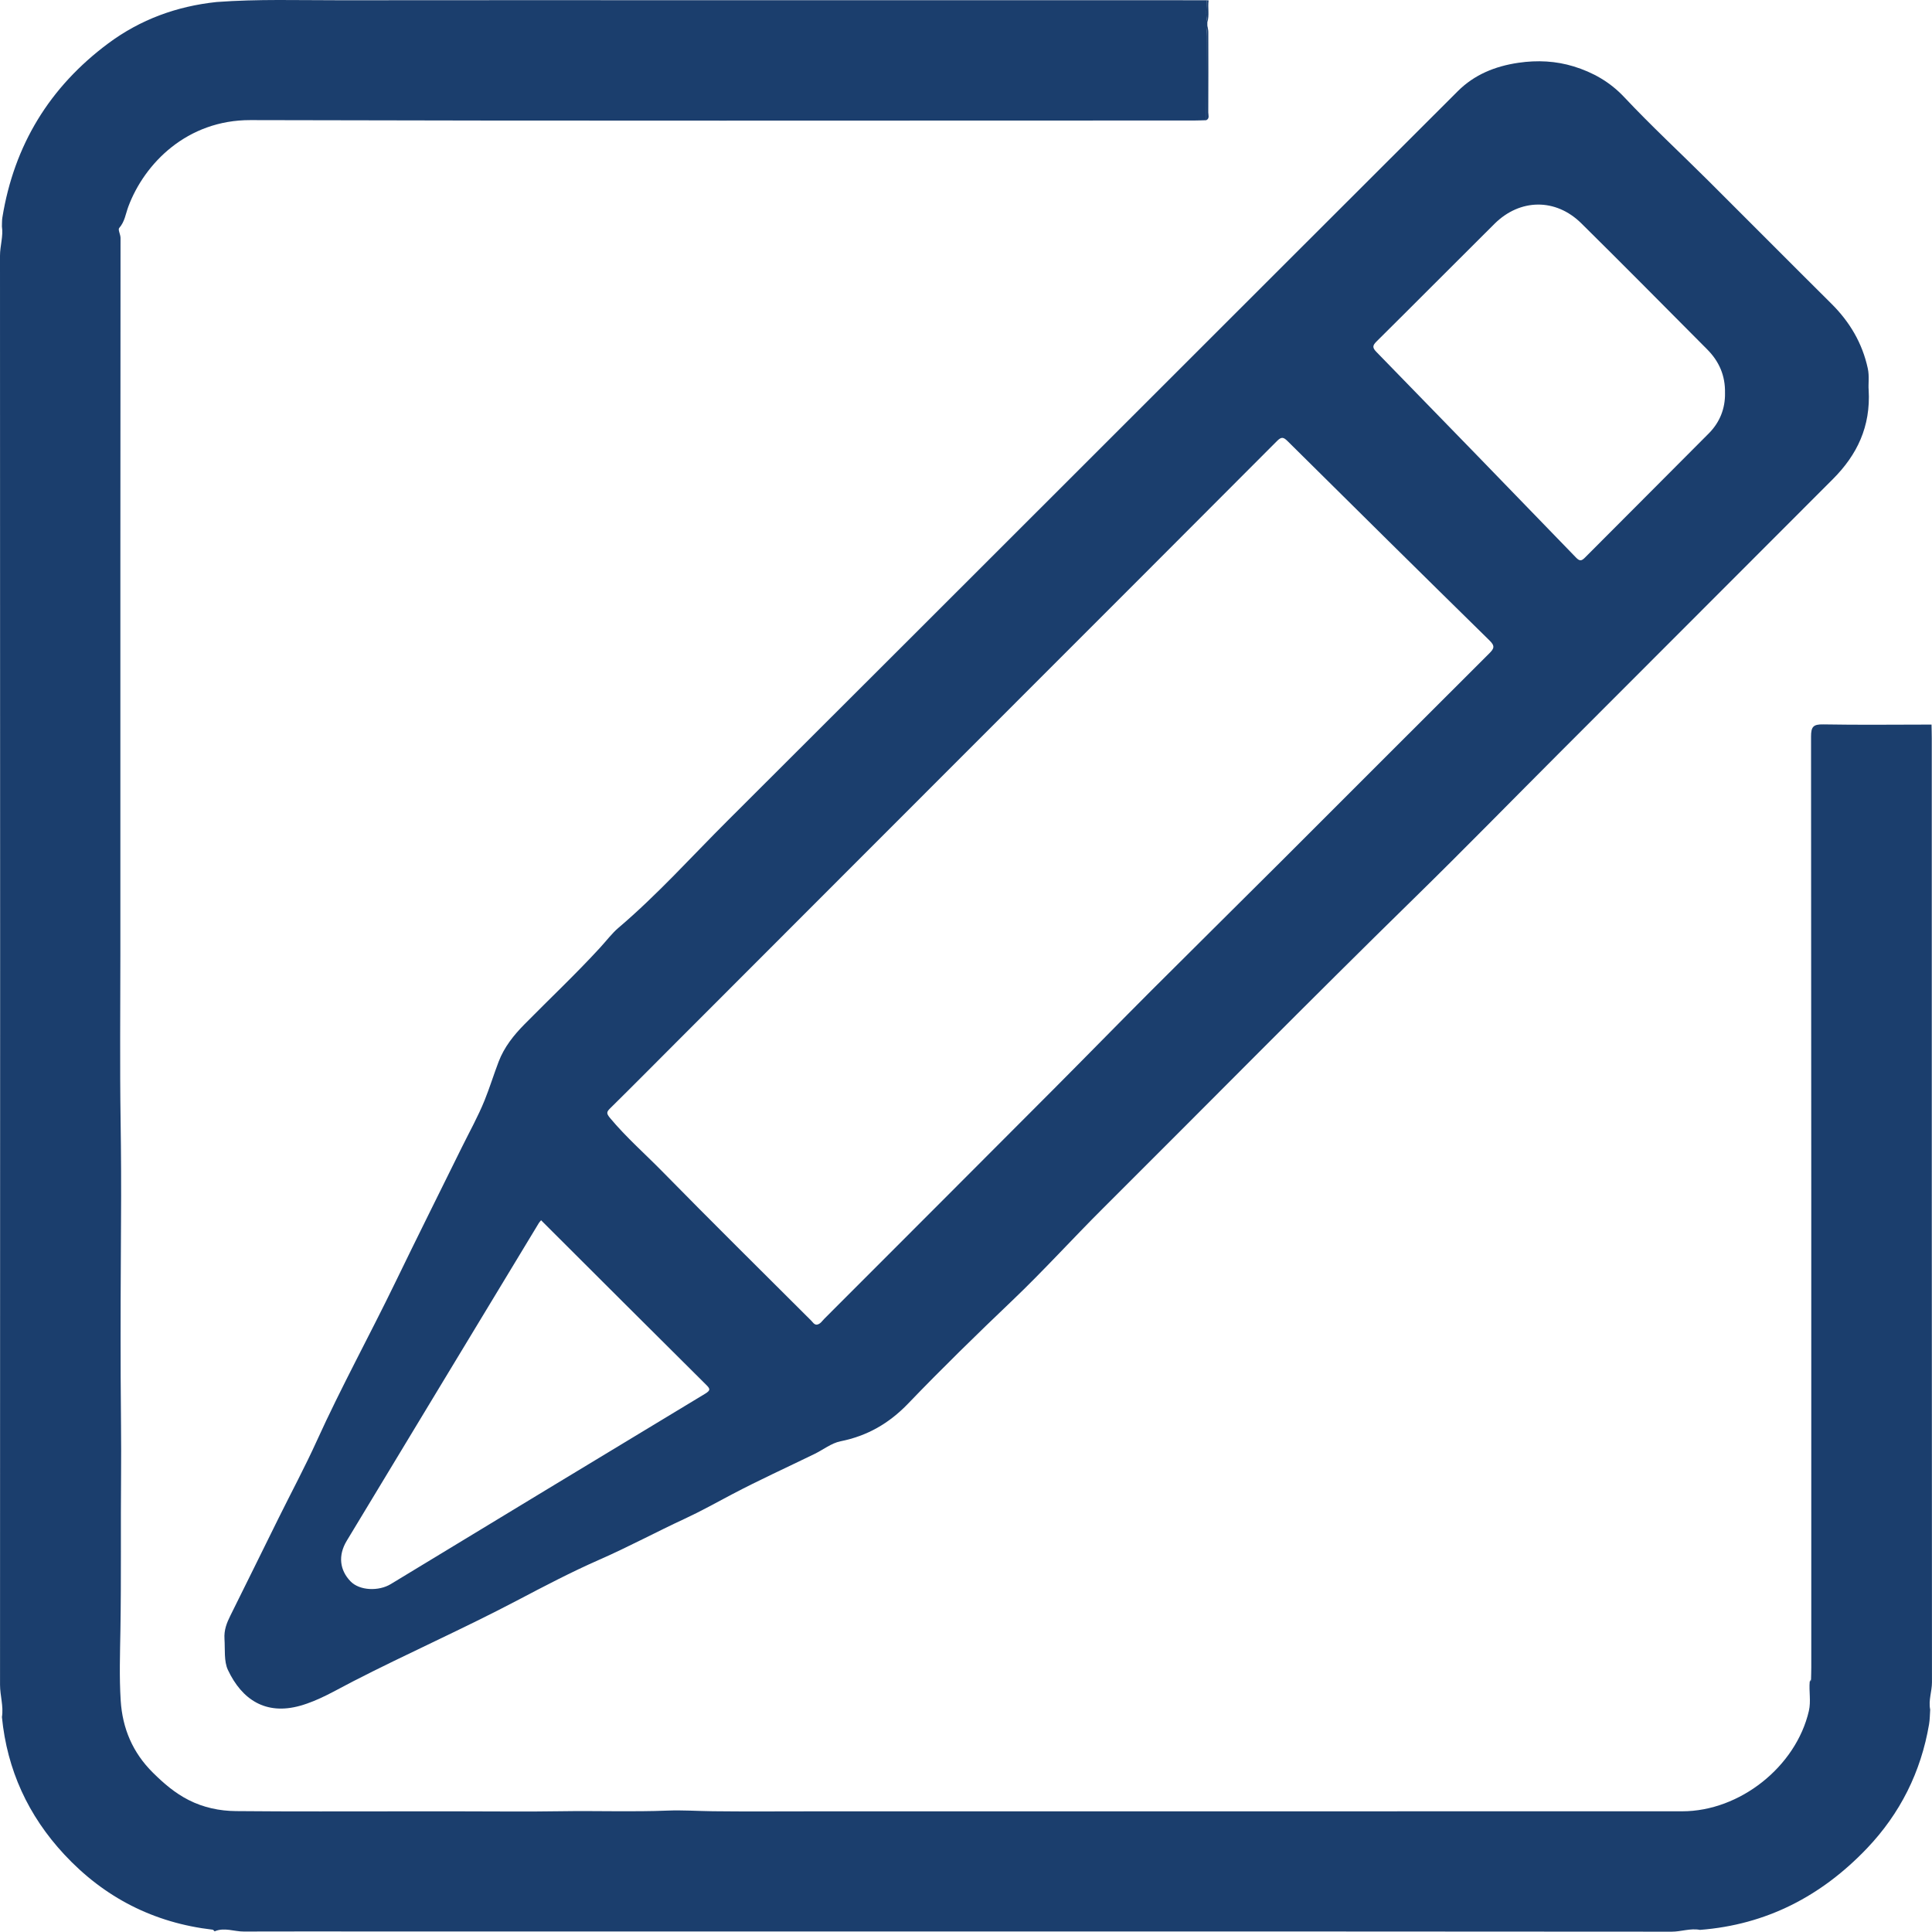
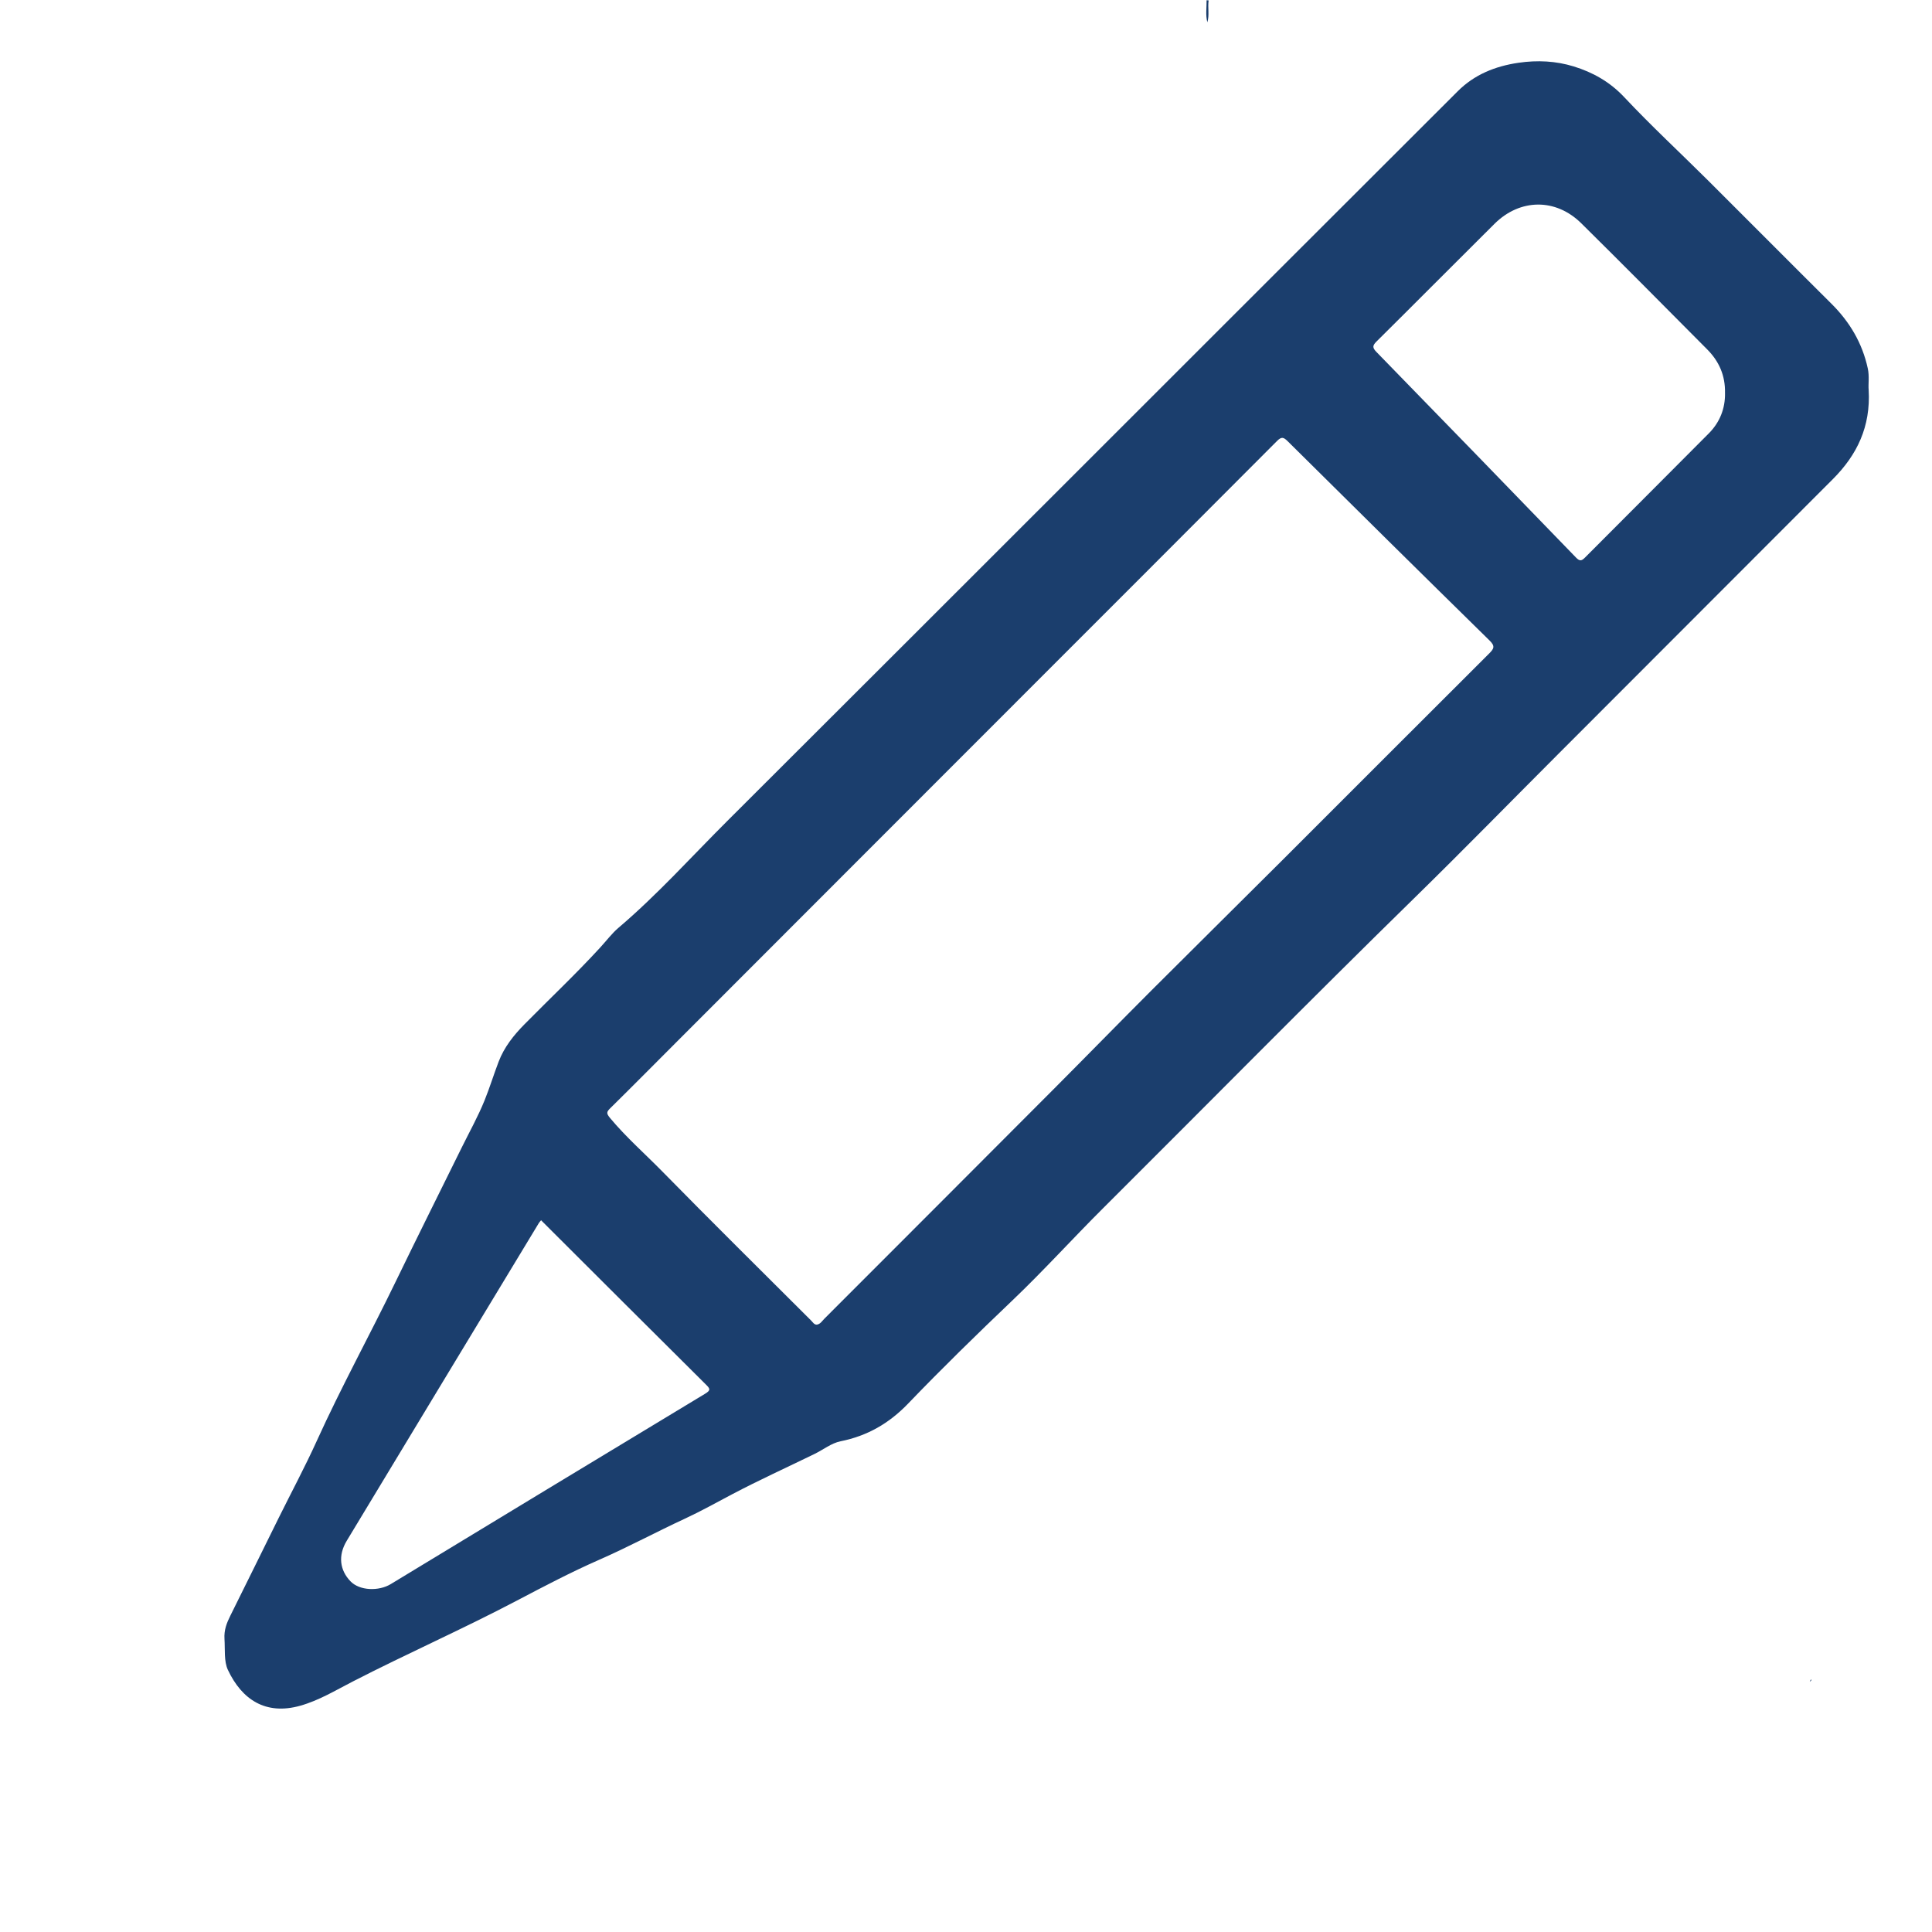
<svg xmlns="http://www.w3.org/2000/svg" id="Layer_2" viewBox="0 0 980.08 979.96">
  <defs>
    <style>.cls-1{fill:#1b3e6d;}</style>
  </defs>
  <g id="Layer_1-2">
-     <path class="cls-1" d="m611.92,60.98c-2,.05-3.99.15-5.99.15-159.63,0-319.26.25-478.88-.2-32.08-.09-53.71,21.87-61.94,43.85-1.37,3.67-1.81,7.7-4.65,10.89-.72.82.68,3.3.68,5.02,0,54.81-.06,109.62-.08,164.43-.02,66.31,0,132.61,0,198.92,0,28.15-.31,56.31.12,84.45.26,17.04.33,34.12.21,51.12-.18,26.25-.27,52.52-.18,78.77.06,16.37.36,32.81.21,49.14-.24,26.41.11,52.83-.33,79.24-.2,11.99-.62,24.02.14,35.96.9,14.02,6,26.31,16.39,36.59,5.55,5.49,11.18,10.32,18.09,13.83,7.55,3.84,15.68,5.53,23.95,5.61,28.49.28,56.98.12,85.47.13,9.49,0,18.99,0,28.48,0,16.99,0,33.98.22,50.96-.06,18.05-.3,36.1.4,54.17-.33,7.48-.3,15.19.24,22.79.33,16.65.2,33.31.06,49.96.06,15.83,0,31.65,0,47.48,0,131.46,0,262.93,0,394.39-.03,29.21,0,57.7-22.61,64.26-50.92,1.14-4.93-.03-9.96.43-14.93.53-.22.98-.47.67-1.17.04-2,.12-3.99.12-5.99,0-157.38.03-314.76-.12-472.15,0-4.99,1.09-6.3,6.16-6.21,18.32.33,36.64.1,54.96.09.04,2.33.12,4.66.12,6.99,0,159.61-.01,319.22.1,478.83,0,4.68-1.86,9.17-.9,13.86-.18,2.48-.15,5-.57,7.44-4.11,24.21-14.65,45.3-31.56,63.02-23.06,24.16-50.98,38.7-84.65,41.3-4.86-.94-9.51.91-14.36.91-135.3-.13-270.61-.11-405.91-.11H185.47c-20.62,0-41.23-.04-61.85.03-4.92.02-9.82-2.24-14.75-.09-.33-.29-.64-.8-1-.84-29.83-3.46-54.98-16.31-75.33-38.23-18.22-19.62-28.95-42.84-31.56-69.64.89-5.52-.96-10.87-.96-16.37C.09,613.05.09,371.39,0,129.72c0-5.01,1.73-9.85.97-14.87.07-1.5-.01-3.02.23-4.49C7.15,73.63,25.15,44.14,54.95,21.98,71.22,9.89,89.72,3.14,109.89,1.02c20.9-1.56,41.84-.86,62.76-.89,59.76-.08,119.52-.03,179.29-.03,43.28,0,86.55,0,129.83,0,43.44,0,86.88.01,130.33.02.04,3.73-.58,7.49.37,11.19,0,.52,0,1.05,0,1.57-.16,1.8-.44,3.59-.45,5.39-.06,14.23-.07,28.47-.09,42.7Z" />
    <path class="cls-1" d="m612.46,11.31c-.95-3.7-.33-7.46-.37-11.19.34.03.69.06,1.03.09-.54,3.68.49,7.46-.66,11.1Z" />
    <path class="cls-1" d="m947.95,197.82c1.08,18.63-5.94,32.97-18.07,45.14-46.37,46.47-92.8,92.88-139.19,139.33-24.43,24.45-48.59,49.18-73.29,73.35-53.06,51.93-105.16,104.82-157.75,157.21-15.56,15.5-30.32,31.82-46.2,46.96-17.93,17.09-35.65,34.4-52.8,52.24-9.68,10.06-20.67,16.37-34.27,19.1-4.62.93-8.74,4.26-13.13,6.4-13.99,6.82-28.17,13.27-41.93,20.52-7.91,4.17-15.86,8.62-23.85,12.32-14.54,6.73-28.65,14.35-43.34,20.79-14.27,6.26-28.12,13.53-41.93,20.79-27.41,14.41-55.76,26.91-83.29,41.06-8.73,4.49-17.1,9.6-26.66,12.28-17.42,4.88-29.52-3.06-36.64-18.19-2.06-4.39-1.39-10.39-1.73-15.69-.29-4.54,1.11-8.07,2.97-11.81,8.24-16.54,16.37-33.13,24.57-49.69,6.45-13.02,13.33-25.85,19.33-39.08,12.41-27.35,26.89-53.66,39.97-80.68,11-22.72,22.3-45.3,33.46-67.94,3.94-7.99,8.32-15.81,11.65-24.05,2.59-6.41,4.63-13.08,7.11-19.57,2.84-7.45,7.67-13.47,13.13-19.01,12.78-12.96,26.05-25.46,38.34-38.86,3-3.27,6.12-7.34,9.21-9.97,19.78-16.8,37.05-36.07,55.34-54.31,123.62-123.32,247.01-246.87,370.59-370.23,8.34-8.32,18.79-12.63,30.72-14.38,9.68-1.42,19.06-.91,28.03,1.84,9.64,2.96,18.36,7.81,25.66,15.6,13.65,14.55,28.33,28.13,42.48,42.22,20.9,20.81,41.66,41.75,62.59,62.53,9.31,9.24,15.69,19.99,18.48,32.87.87,4,.17,7.97.44,10.91Zm-533.6,474.16c1.82-.27,2.68-1.85,3.82-2.99,38.82-38.83,77.63-77.66,116.39-116.54,16.53-16.58,32.88-33.34,49.43-49.9,21.97-21.97,44.09-43.79,66.08-65.74,35.14-35.09,70.19-70.26,105.37-105.3,2.45-2.44,3.1-3.74.23-6.55-34.25-33.61-68.37-67.35-102.45-101.14-2.06-2.04-3.11-2.41-5.37-.14-43.4,43.56-86.89,87.01-130.36,130.5-29.48,29.49-58.95,58.97-88.42,88.47-28.85,28.87-57.69,57.74-86.54,86.62-10.95,10.96-21.85,21.98-32.89,32.85-1.97,1.94-2.16,2.64-.11,5.1,8.13,9.74,17.65,18.08,26.48,27.08,24.97,25.46,50.35,50.51,75.58,75.71.79.79,1.36,1.95,2.75,1.98Zm460.72-472.55c.21-8.93-3.03-16.16-9.03-22.19-21.26-21.36-42.45-42.81-63.89-63.98-12.97-12.8-31.07-12.57-44,.27-19.97,19.83-39.79,39.82-59.78,59.63-2.12,2.1-2.3,3.15-.11,5.4,33.83,34.69,67.57,69.46,101.25,104.3,1.92,1.98,2.85,1.68,4.58-.06,20.9-21.02,41.91-41.93,62.79-62.97,5.61-5.66,8.32-12.66,8.2-20.39Zm-600.58,419.59c-.35.43-.81.87-1.13,1.4-32.5,53.72-65.01,107.42-97.45,161.18-4.56,7.55-3.52,14.95,1.87,20.56,4.66,4.85,14.38,5.12,20.45,1.43,53.11-32.22,106.22-64.43,159.41-96.53,3.04-1.83,2.6-2.59.41-4.75-27.88-27.67-55.65-55.44-83.57-83.29Z" />
-     <path class="cls-1" d="m611.92,60.98c.02-14.23.03-28.47.09-42.7,0-1.8.29-3.59.45-5.39.18,1.12.5,2.24.5,3.36.04,13.6.05,27.19-.02,40.79,0,1.33.8,3.03-1.03,3.95Z" />
-     <path class="cls-1" d="m918.74,851.85c.31.7-.15.95-.67,1.17.22-.39.45-.78.67-1.17Z" />
+     <path class="cls-1" d="m918.74,851.85c.31.7-.15.95-.67,1.17.22-.39.45-.78.67-1.17" />
  </g>
</svg>